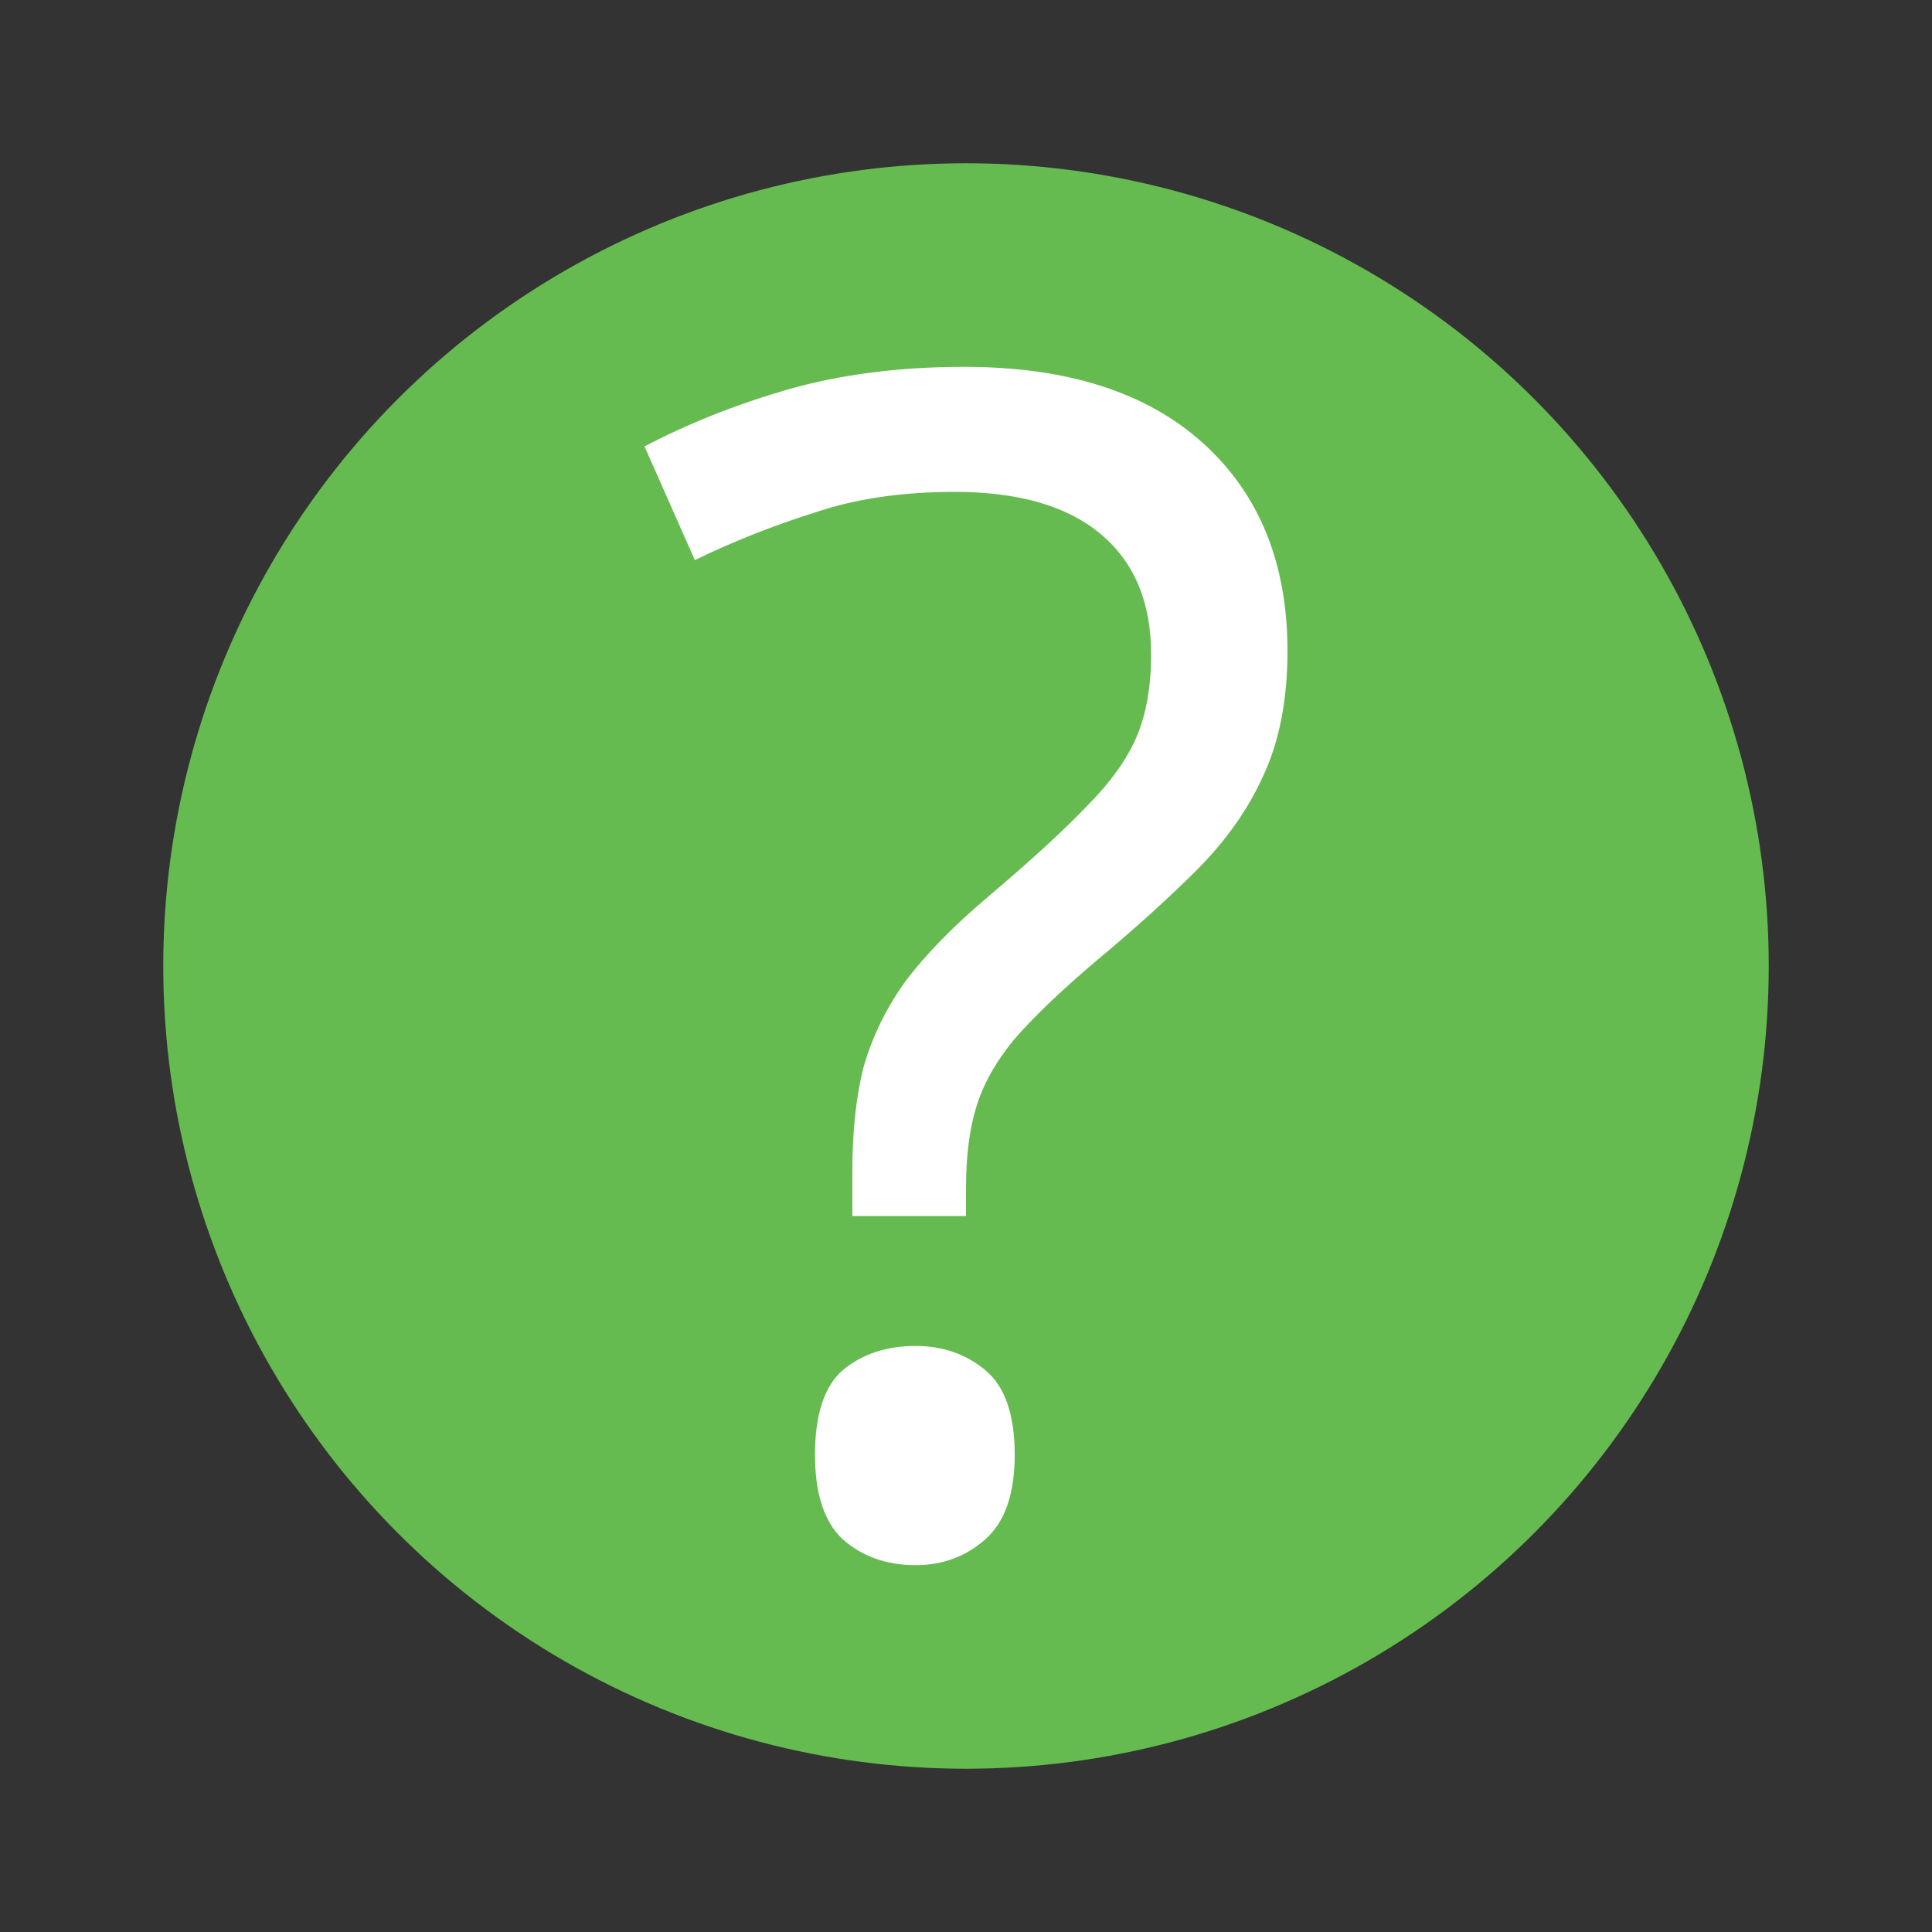
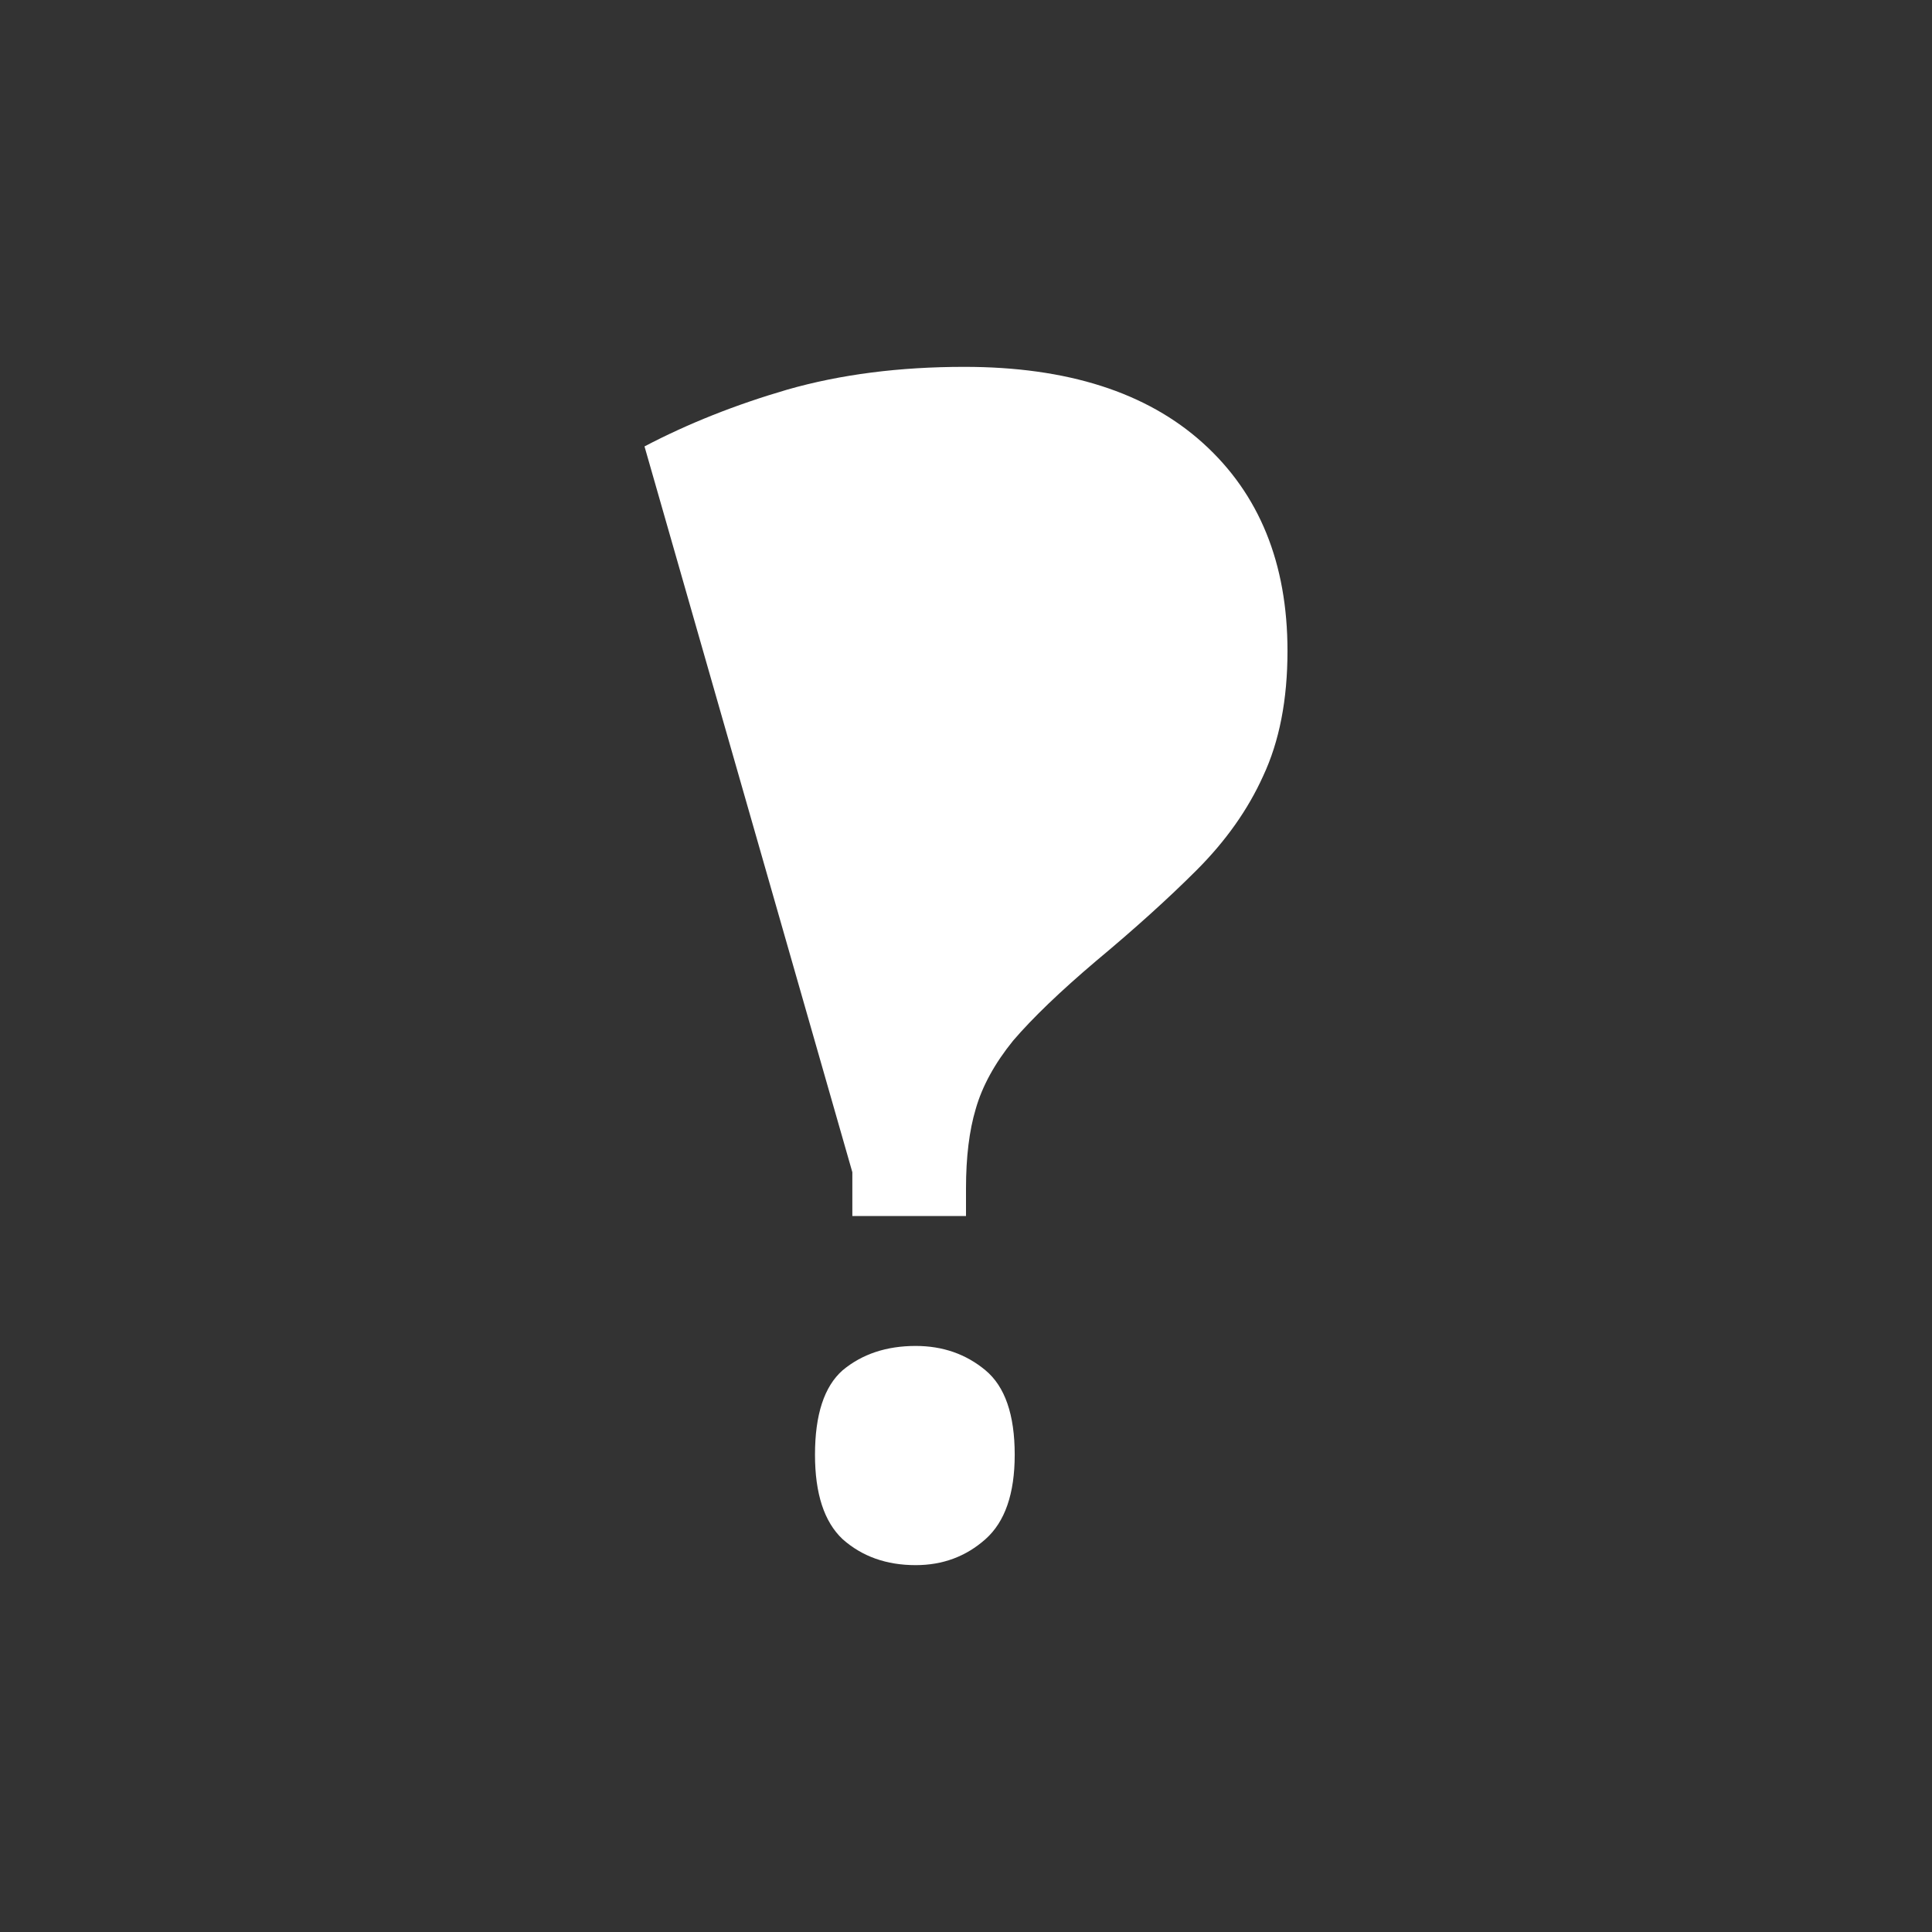
<svg xmlns="http://www.w3.org/2000/svg" xmlns:ns1="http://www.inkscape.org/namespaces/inkscape" xmlns:ns2="http://sodipodi.sourceforge.net/DTD/sodipodi-0.dtd" width="512" height="512" viewBox="0 0 512 512" version="1.1" id="svg8" ns1:version="1.2.2 (b0a8486541, 2022-12-01)" ns2:docname="hilfe.svg" ns1:export-filename="hilfe.svg" ns1:export-xdpi="96" ns1:export-ydpi="96">
  <rect x="0" y="0" width="512" height="512" fill="#333333" stroke="none" />
  <defs id="defs2" />
  <ns2:namedview id="base" pagecolor="#ffffff" bordercolor="#666666" borderopacity="1.0" ns1:pageopacity="0.0" ns1:pageshadow="2" ns1:zoom="0.7" ns1:cx="197.85714" ns1:cy="416.42857" ns1:document-units="px" ns1:current-layer="text3128" showgrid="false" units="px" ns1:window-width="1444" ns1:window-height="1236" ns1:window-x="503" ns1:window-y="85" ns1:window-maximized="0" ns1:showpageshadow="2" ns1:pagecheckerboard="0" ns1:deskcolor="#d1d1d1" />
  <g ns1:label="Ebene 1" ns1:groupmode="layer" id="layer1" transform="translate(0,-26.067)">
-     <circle style="fill:#65bb50;fill-opacity:1;stroke:none;stroke-width:2;stroke-linecap:round;stroke-linejoin:round;stroke-miterlimit:10" id="path232" cx="256" cy="282.067" r="212.733" />
    <g aria-label="?" id="text3128" style="font-size:430.296px;line-height:1.25;font-family:'Noto Sans';-inkscape-font-specification:'Noto Sans, Normal';letter-spacing:0px;word-spacing:0px;fill:#ffffff;stroke-width:2.241">
-       <path d="m 225.879,336.714 q 0,-16.351 3.012,-27.969 3.442,-12.048 11.188,-22.806 8.176,-10.757 21.945,-22.375 16.782,-14.2 25.818,-23.666 9.467,-9.467 13.339,-18.503 3.873,-9.036 3.873,-21.945 0,-20.654 -13.339,-31.842 -13.339,-11.188 -38.727,-11.188 -21.084,0 -37.436,5.594 -16.351,5.164 -31.412,12.479 L 170.801,144.372 q 17.212,-9.036 37.866,-15.06 21.084,-6.024 46.902,-6.024 40.878,0 63.254,20.224 22.375,20.224 22.375,55.078 0,19.363 -6.454,33.133 -6.024,13.339 -17.642,24.957 -11.188,11.188 -26.678,24.097 -14.2,12.048 -21.945,21.085 -7.315,9.036 -9.897,18.072 -2.582,8.606 -2.582,21.084 v 7.315 h -30.121 z m -9.897,74.872 q 0,-15.921 7.315,-22.375 7.745,-6.454 19.363,-6.454 10.757,0 18.503,6.454 7.745,6.454 7.745,22.375 0,15.491 -7.745,22.375 -7.745,6.885 -18.503,6.885 -11.618,0 -19.363,-6.885 -7.315,-6.885 -7.315,-22.375 z" id="path291" />
+       <path d="m 225.879,336.714 L 170.801,144.372 q 17.212,-9.036 37.866,-15.06 21.084,-6.024 46.902,-6.024 40.878,0 63.254,20.224 22.375,20.224 22.375,55.078 0,19.363 -6.454,33.133 -6.024,13.339 -17.642,24.957 -11.188,11.188 -26.678,24.097 -14.2,12.048 -21.945,21.085 -7.315,9.036 -9.897,18.072 -2.582,8.606 -2.582,21.084 v 7.315 h -30.121 z m -9.897,74.872 q 0,-15.921 7.315,-22.375 7.745,-6.454 19.363,-6.454 10.757,0 18.503,6.454 7.745,6.454 7.745,22.375 0,15.491 -7.745,22.375 -7.745,6.885 -18.503,6.885 -11.618,0 -19.363,-6.885 -7.315,-6.885 -7.315,-22.375 z" id="path291" />
    </g>
  </g>
</svg>